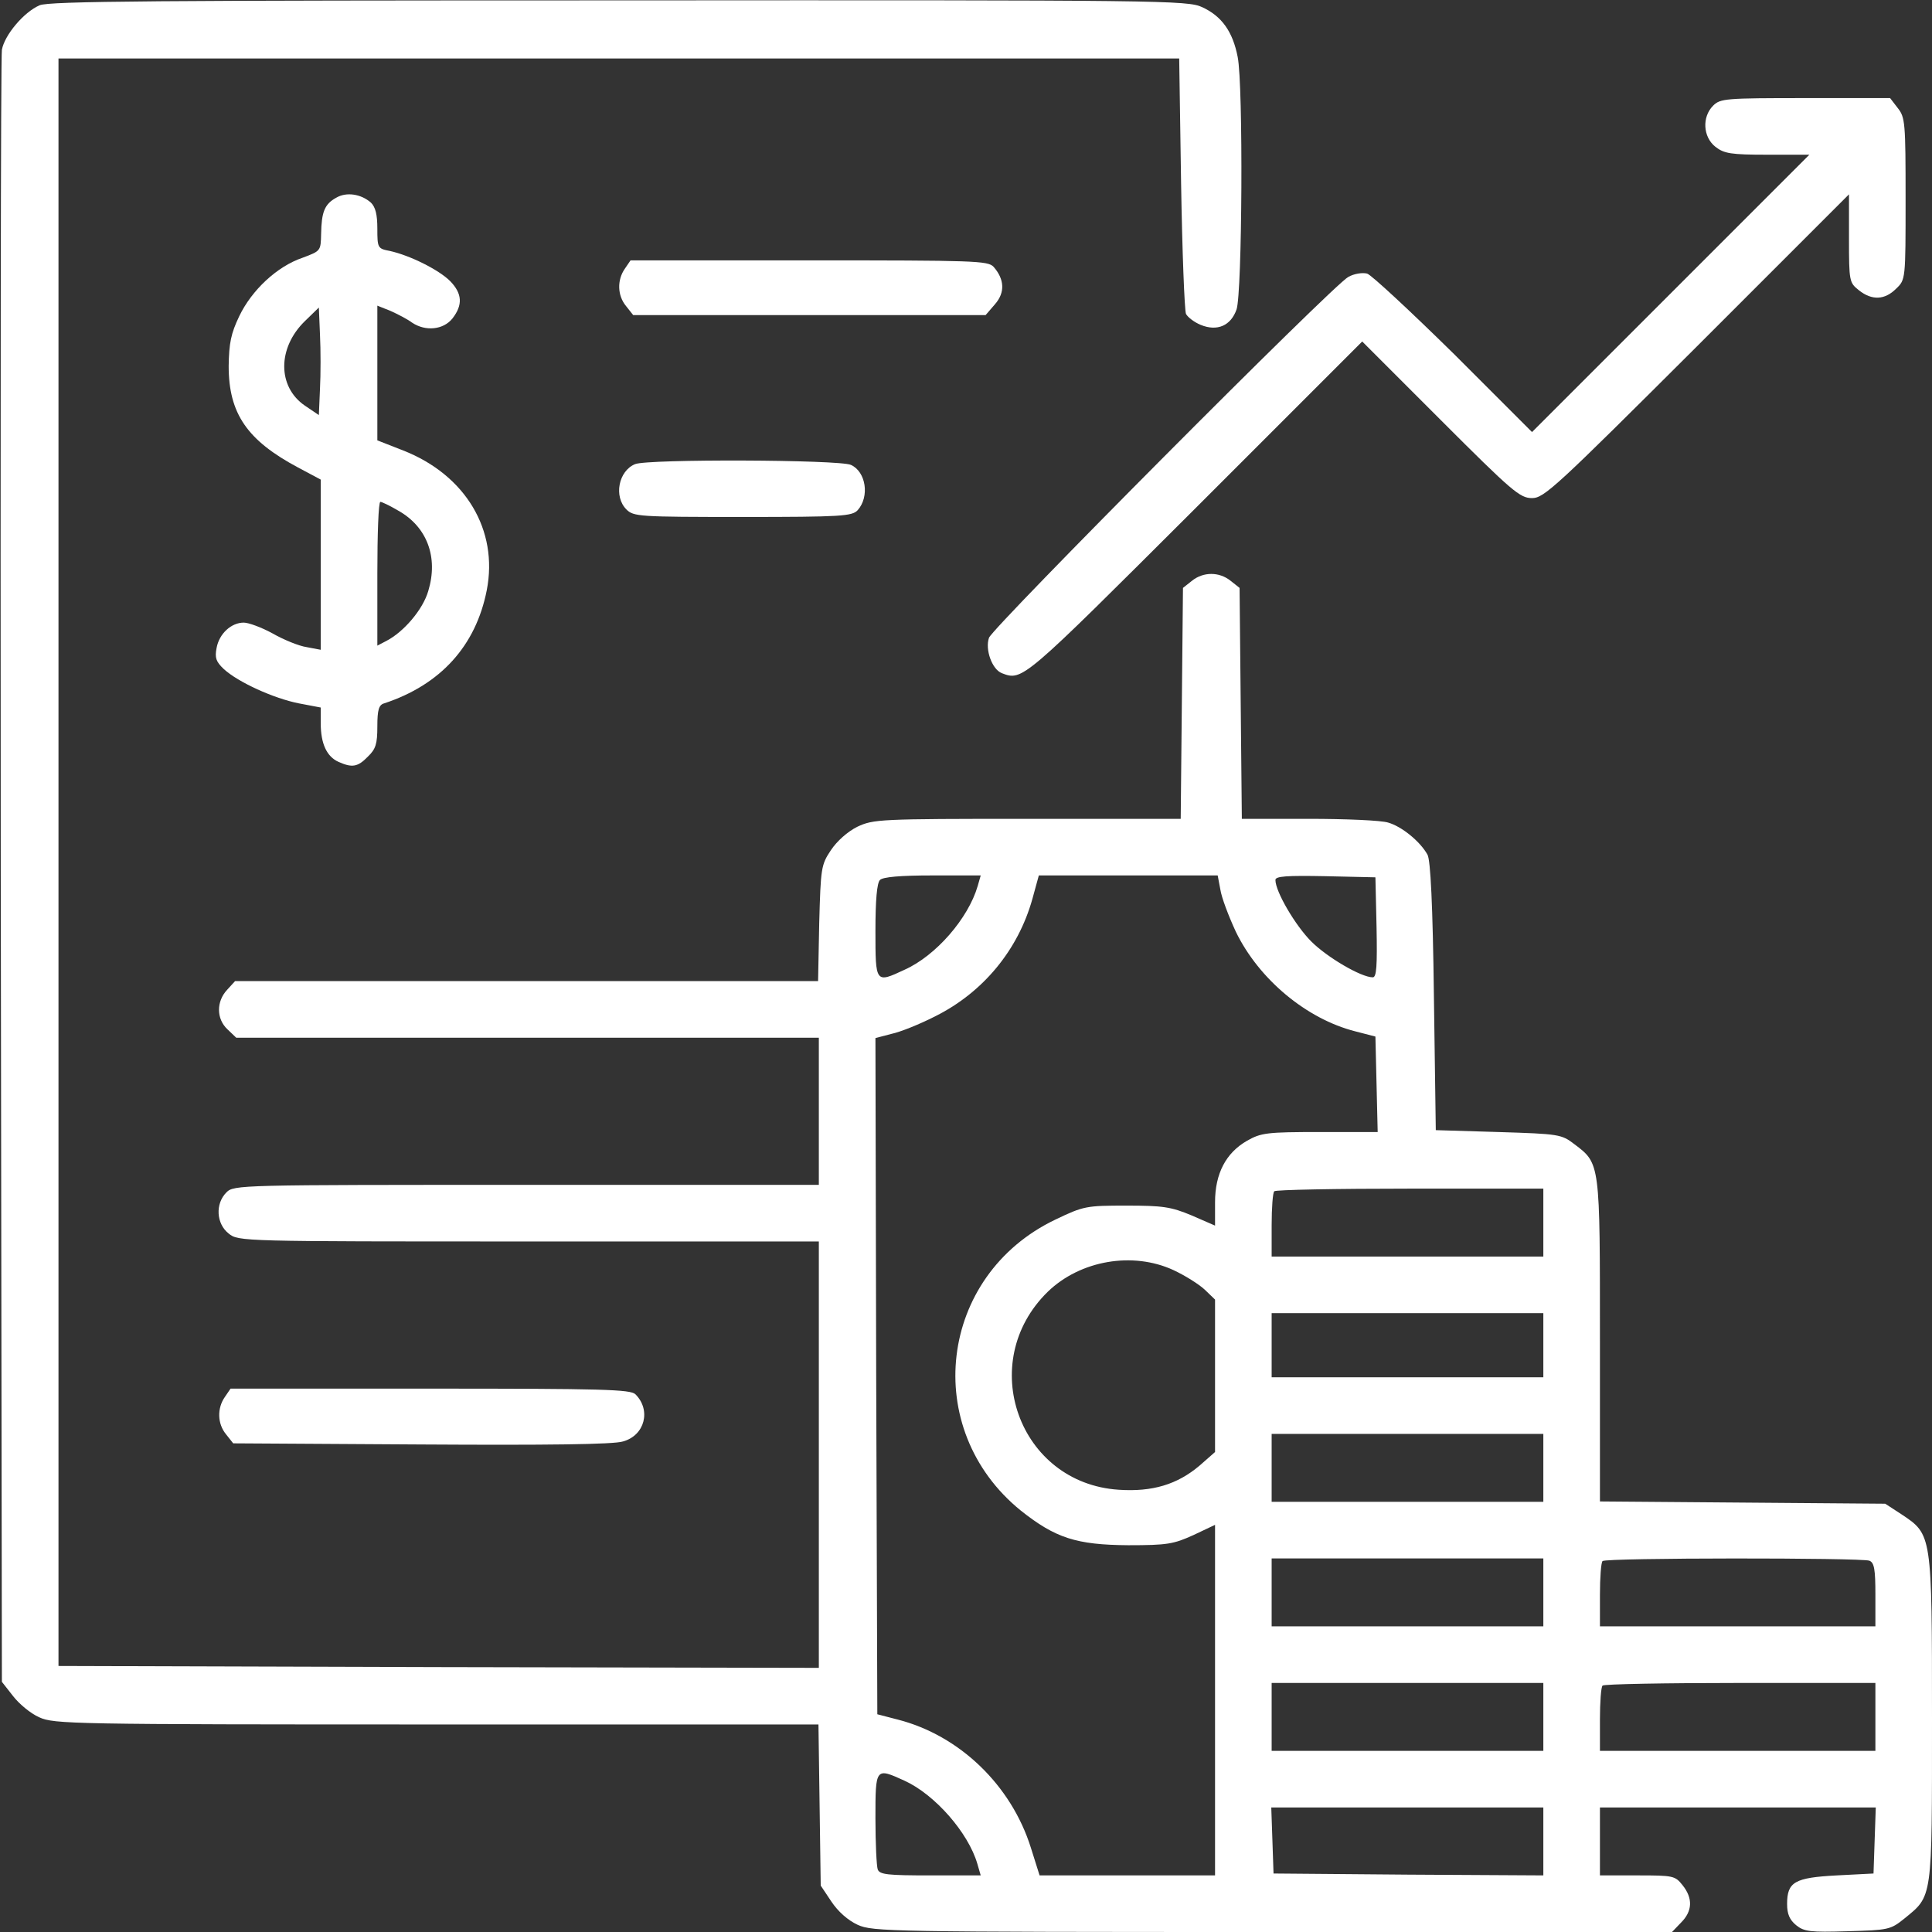
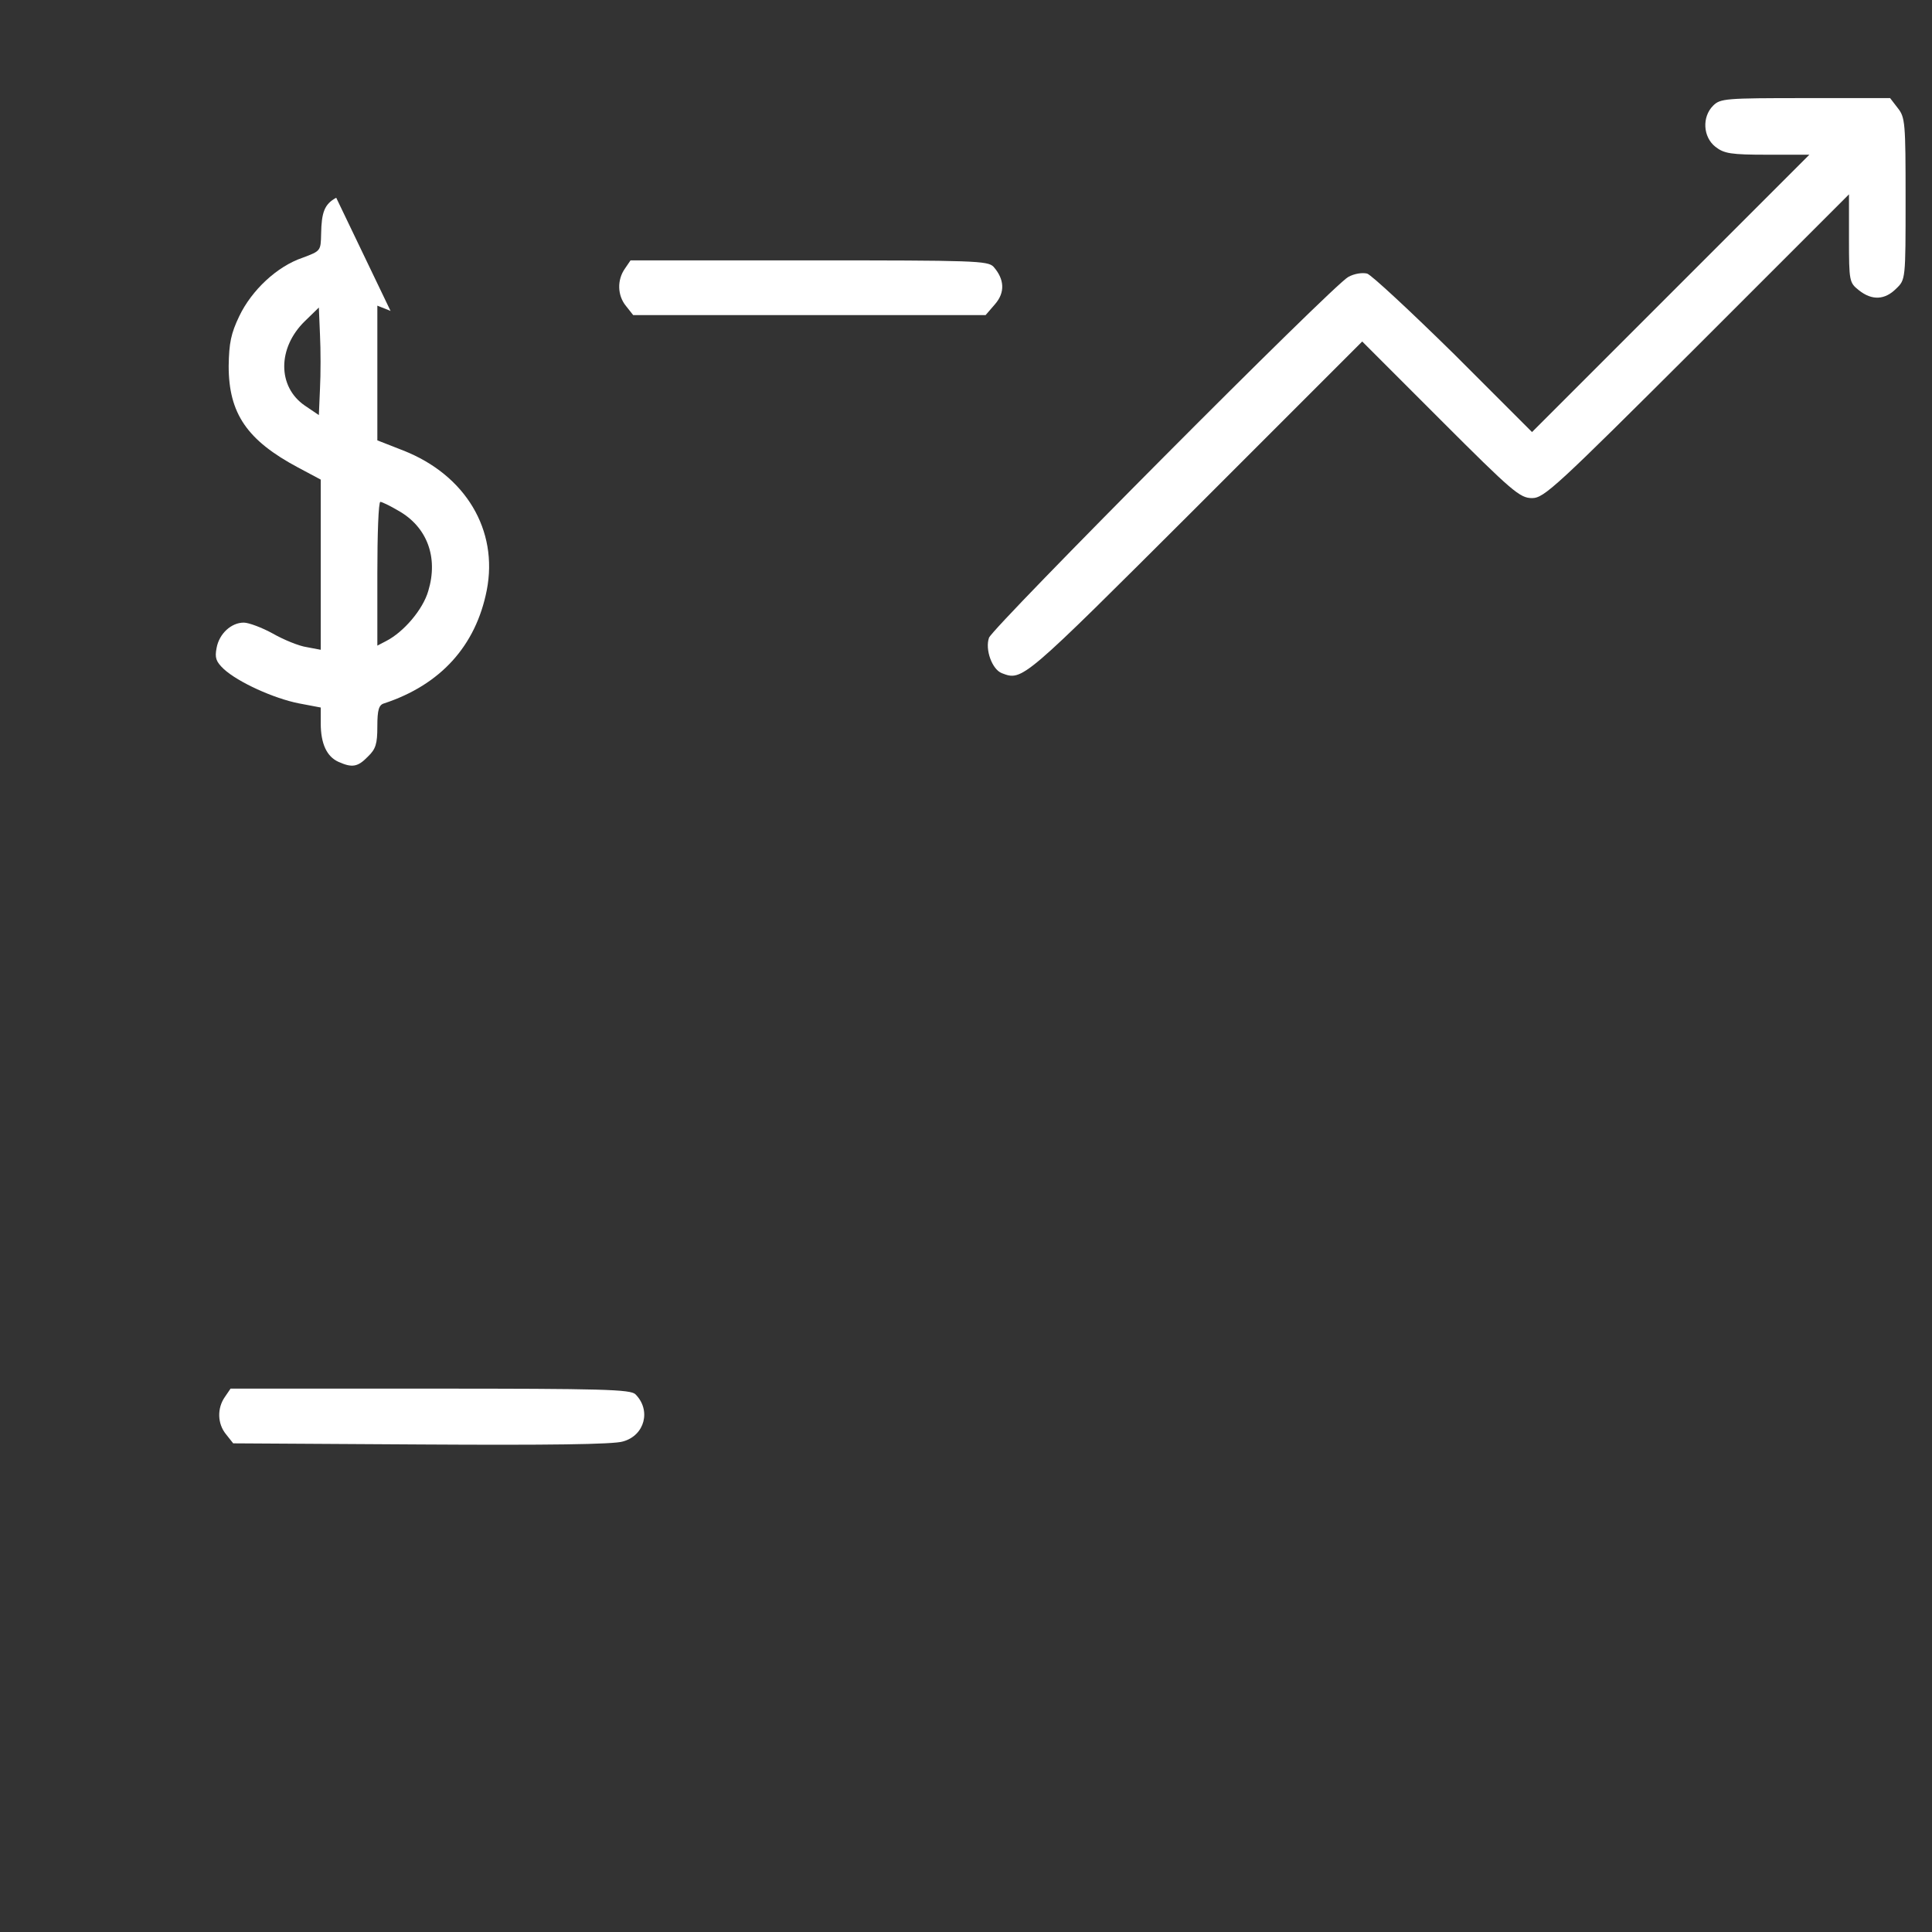
<svg xmlns="http://www.w3.org/2000/svg" version="1.0" width="512pt" height="512pt" viewBox="0 0 512 512" preserveAspectRatio="xMidYMid meet">
  <rect x="0" y="0" width="512" height="512" fill="#333333" stroke="none" />
  <g transform="translate(0,512) scale(0.1,-0.1)" fill="#ffffff" stroke="none">
-     <path d="M105 5106 c-42 -18 -93 -79 -100 -118 -3 -18 -4 -999 -3 -2179 l3 -2146 29 -37 c16 -21 47 -47 70 -57 39 -18 86 -19 1053 -19 l1012 0 3 -213 3 -214 28 -42 c18 -27 44 -50 70 -62 40 -18 82 -19 1100 -19 l1058 0 24 25 c30 30 32 64 4 99 -20 25 -24 26 -120 26 l-99 0 0 90 0 90 365 0 366 0 -3 -87 -3 -88 -97 -5 c-112 -6 -132 -17 -132 -76 0 -27 7 -42 24 -56 21 -17 37 -19 136 -16 108 3 114 4 150 33 76 62 74 47 74 530 0 491 0 488 -81 542 l-43 28 -378 3 -378 3 0 425 c0 474 1 470 -68 522 -34 26 -40 27 -201 32 l-166 5 -5 355 c-3 243 -9 361 -17 375 -20 36 -69 75 -104 85 -18 6 -114 10 -211 10 l-177 0 -3 306 -3 306 -24 19 c-30 24 -72 24 -102 0 l-24 -19 -3 -306 -3 -306 -406 0 c-394 0 -408 -1 -451 -21 -26 -13 -54 -38 -70 -62 -26 -39 -27 -47 -31 -194 l-3 -153 -772 0 -773 0 -21 -23 c-29 -31 -29 -77 1 -105 l23 -22 772 0 772 0 0 -195 0 -195 -775 0 c-762 0 -775 0 -795 -20 -30 -30 -27 -83 6 -109 26 -21 33 -21 795 -21 l769 0 0 -565 0 -565 -1007 2 -1008 3 0 2130 0 2130 1485 0 1485 0 5 -330 c3 -181 9 -337 13 -347 5 -9 22 -22 39 -29 44 -18 80 -2 95 41 15 44 18 593 3 669 -13 67 -42 108 -94 132 -39 18 -99 19 -1546 18 -1222 0 -1511 -2 -1535 -13z m2486 -2334 c-25 -86 -111 -185 -194 -222 -77 -36 -77 -36 -77 103 0 82 4 127 12 135 8 8 54 12 139 12 l128 0 -8 -28z m643 -9 c3 -21 22 -71 41 -112 61 -126 187 -231 316 -264 l54 -14 3 -127 3 -126 -153 0 c-140 0 -156 -2 -193 -23 -56 -32 -85 -87 -85 -163 l0 -62 -62 27 c-55 23 -77 26 -173 26 -106 0 -113 -1 -188 -37 -310 -148 -358 -555 -92 -771 92 -73 147 -91 285 -92 104 0 120 3 173 27 l57 27 0 -465 0 -464 -233 0 -232 0 -23 73 c-52 166 -189 298 -353 340 l-54 14 -3 896 -2 896 42 11 c24 5 76 26 117 47 126 63 219 175 257 311 l17 62 237 0 237 0 7 -37z m414 -100 c2 -103 0 -133 -10 -133 -31 0 -121 53 -163 95 -42 42 -95 132 -95 163 0 10 30 12 133 10 l132 -3 3 -132z m442 -783 l0 -90 -360 0 -360 0 0 83 c0 46 3 87 7 90 3 4 165 7 360 7 l353 0 0 -90z m-980 -126 c30 -14 67 -37 83 -52 l27 -26 0 -202 0 -202 -41 -36 c-59 -50 -125 -70 -214 -64 -265 17 -380 338 -188 525 86 83 225 107 333 57z m980 -199 l0 -85 -360 0 -360 0 0 85 0 85 360 0 360 0 0 -85z m0 -325 l0 -90 -360 0 -360 0 0 90 0 90 360 0 360 0 0 -90z m0 -330 l0 -90 -360 0 -360 0 0 90 0 90 360 0 360 0 0 -90z m864 84 c13 -5 16 -23 16 -90 l0 -84 -365 0 -365 0 0 83 c0 46 3 87 7 90 8 9 686 9 707 1z m-864 -414 l0 -90 -360 0 -360 0 0 90 0 90 360 0 360 0 0 -90z m880 0 l0 -90 -365 0 -365 0 0 83 c0 46 3 87 7 90 3 4 168 7 365 7 l358 0 0 -90z m-2573 -169 c81 -37 169 -138 193 -220 l9 -31 -134 0 c-112 0 -134 2 -139 16 -3 9 -6 69 -6 135 0 135 0 135 77 100z m1693 -161 l0 -90 -357 2 -358 3 -3 88 -3 87 361 0 360 0 0 -90z" />
    <path d="M4540 4840 c-30 -30 -27 -83 6 -109 23 -18 41 -21 138 -21 l111 0 -367 -367 -368 -368 -207 207 c-115 113 -218 209 -230 213 -13 3 -34 0 -50 -9 -40 -21 -940 -926 -952 -956 -11 -31 8 -84 34 -94 55 -21 54 -21 512 436 l443 443 208 -208 c190 -190 210 -207 242 -207 32 0 62 28 437 402 l403 403 0 -117 c0 -114 1 -117 26 -137 35 -28 69 -26 99 4 25 24 25 24 25 238 0 202 -1 216 -21 241 l-20 26 -225 0 c-211 0 -225 -1 -244 -20z" />
-     <path d="M891 4596 c-31 -17 -39 -38 -40 -96 -1 -45 -1 -45 -49 -63 -68 -23 -135 -86 -168 -155 -22 -46 -27 -71 -28 -132 0 -126 49 -197 184 -269 l60 -32 0 -226 0 -225 -37 7 c-21 3 -62 20 -90 36 -29 16 -64 29 -77 29 -33 0 -65 -29 -72 -67 -5 -26 -2 -36 19 -56 38 -35 133 -78 199 -91 l58 -11 0 -42 c0 -54 16 -88 47 -102 36 -16 51 -14 78 14 21 20 25 34 25 80 0 44 4 57 18 61 149 49 243 152 272 300 31 159 -56 305 -221 370 l-69 27 0 179 0 178 35 -14 c20 -9 45 -22 57 -31 36 -24 83 -19 107 11 28 36 26 66 -6 99 -30 30 -106 68 -160 80 -32 6 -33 8 -33 59 0 38 -5 57 -17 69 -26 23 -65 29 -92 13z m-43 -506 l-3 -70 -37 25 c-73 50 -73 153 0 224 l37 36 3 -72 c2 -40 2 -105 0 -143z m207 -323 c77 -43 107 -124 80 -213 -14 -49 -65 -109 -112 -133 l-23 -12 0 191 c0 104 3 190 8 190 4 0 25 -10 47 -23z" />
+     <path d="M891 4596 c-31 -17 -39 -38 -40 -96 -1 -45 -1 -45 -49 -63 -68 -23 -135 -86 -168 -155 -22 -46 -27 -71 -28 -132 0 -126 49 -197 184 -269 l60 -32 0 -226 0 -225 -37 7 c-21 3 -62 20 -90 36 -29 16 -64 29 -77 29 -33 0 -65 -29 -72 -67 -5 -26 -2 -36 19 -56 38 -35 133 -78 199 -91 l58 -11 0 -42 c0 -54 16 -88 47 -102 36 -16 51 -14 78 14 21 20 25 34 25 80 0 44 4 57 18 61 149 49 243 152 272 300 31 159 -56 305 -221 370 l-69 27 0 179 0 178 35 -14 z m-43 -506 l-3 -70 -37 25 c-73 50 -73 153 0 224 l37 36 3 -72 c2 -40 2 -105 0 -143z m207 -323 c77 -43 107 -124 80 -213 -14 -49 -65 -109 -112 -133 l-23 -12 0 191 c0 104 3 190 8 190 4 0 25 -10 47 -23z" />
    <path d="M1656 4408 c-21 -30 -20 -71 3 -99 l19 -24 467 0 467 0 25 29 c27 31 25 66 -4 99 -15 16 -51 17 -489 17 l-473 0 -15 -22z" />
-     <path d="M1683 3890 c-44 -18 -57 -86 -23 -120 19 -19 33 -20 308 -20 263 0 290 2 305 18 32 36 22 102 -18 120 -31 14 -538 16 -572 2z" />
    <path d="M596 1418 c-21 -30 -20 -71 3 -99 l19 -24 499 -3 c330 -2 510 0 534 8 58 16 75 83 33 125 -13 13 -87 15 -544 15 l-529 0 -15 -22z" />
  </g>
</svg>